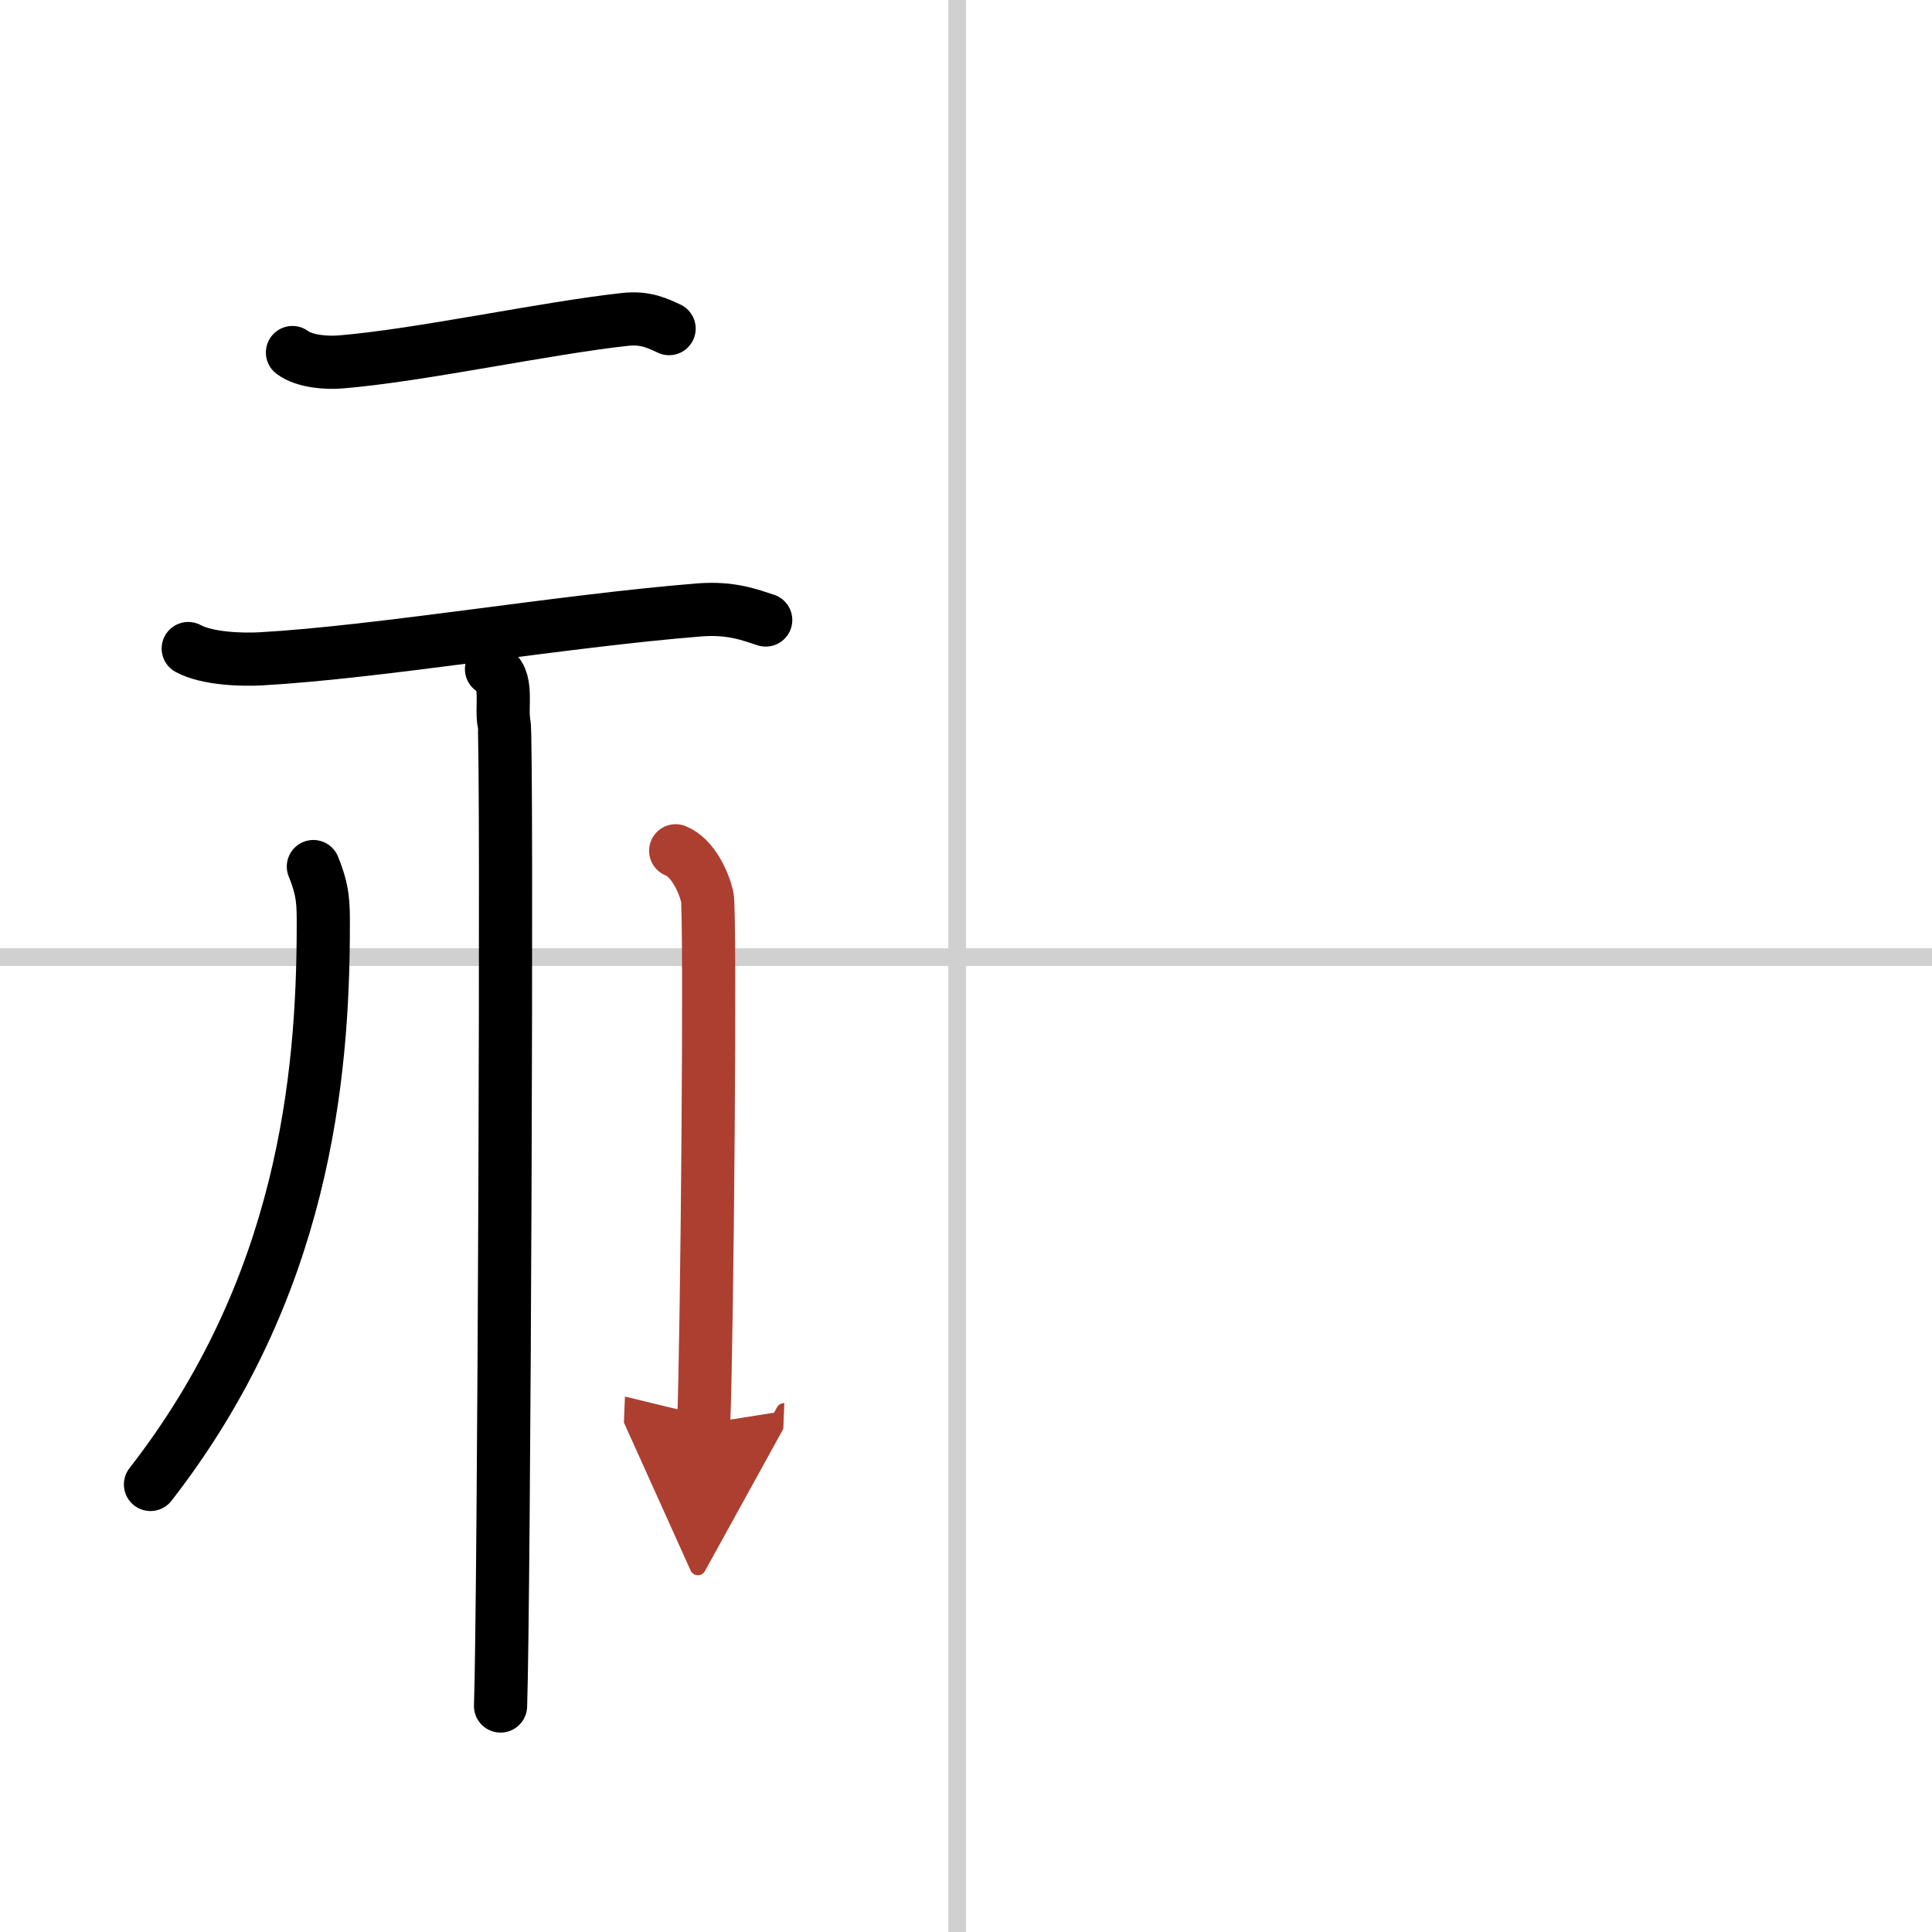
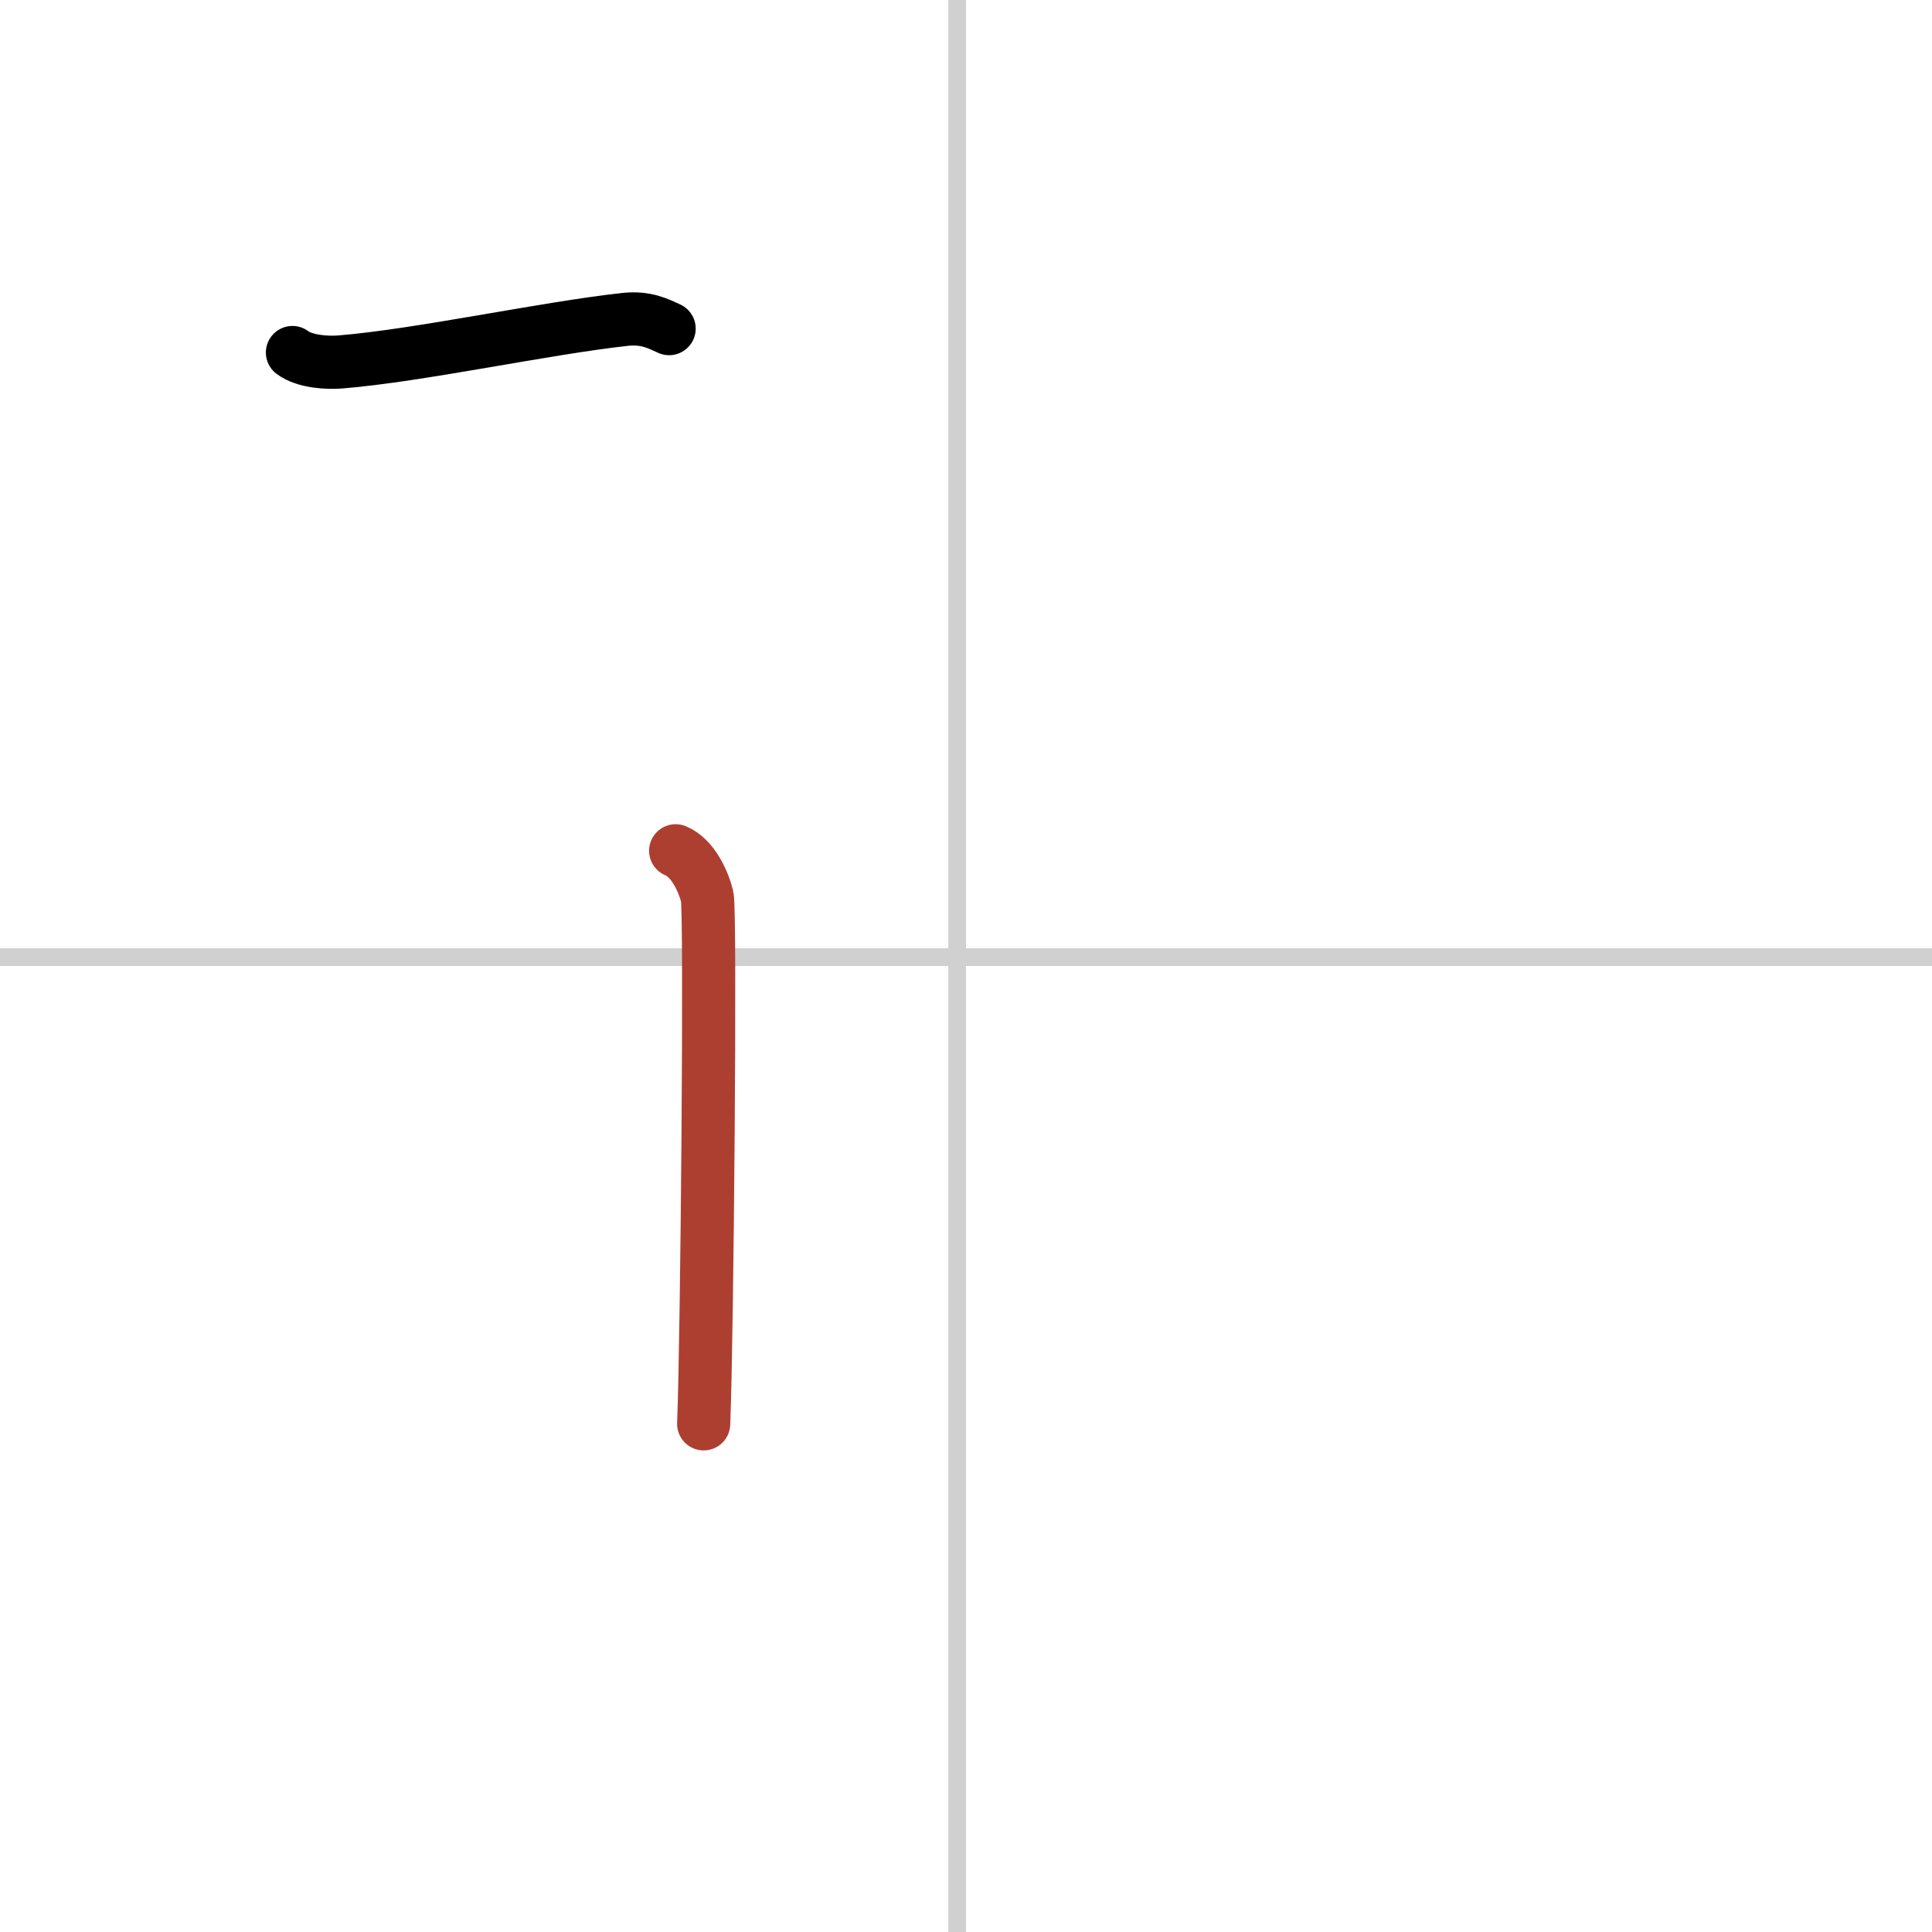
<svg xmlns="http://www.w3.org/2000/svg" width="400" height="400" viewBox="0 0 109 109">
  <defs>
    <marker id="a" markerWidth="4" orient="auto" refX="1" refY="5" viewBox="0 0 10 10">
-       <polyline points="0 0 10 5 0 10 1 5" fill="#ad3f31" stroke="#ad3f31" />
-     </marker>
+       </marker>
  </defs>
  <g fill="none" stroke="#000" stroke-linecap="round" stroke-linejoin="round" stroke-width="3">
    <rect width="100%" height="100%" fill="#fff" stroke="#fff" />
    <line x1="54" x2="54" y2="109" stroke="#d0d0d0" stroke-width="1" />
    <line x2="109" y1="54" y2="54" stroke="#d0d0d0" stroke-width="1" />
    <path d="m16.5 19.89c0.71 0.53 2 0.59 2.71 0.53 4.44-0.36 11.56-1.91 16.06-2.4 1.18-0.13 1.89 0.25 2.48 0.52" />
-     <path d="m10.62 36.59c1.07 0.58 3.03 0.64 4.1 0.58 6.73-0.38 16.98-2.14 24.74-2.76 1.78-0.14 2.85 0.28 3.74 0.57" />
-     <path d="m27.73 37.75c1.01 0.44 0.51 2.17 0.71 3.05s0 49.95-0.2 55.45" />
-     <path d="m17.68 48.89c0.57 1.4 0.56 2.12 0.56 3.3 0 8.65-1.13 20.49-9.75 31.56" />
    <path d="m38.12 48c0.99 0.4 1.59 1.79 1.78 2.59 0.2 0.8 0 24.77-0.2 29.74" marker-end="url(#a)" stroke="#ad3f31" />
  </g>
</svg>